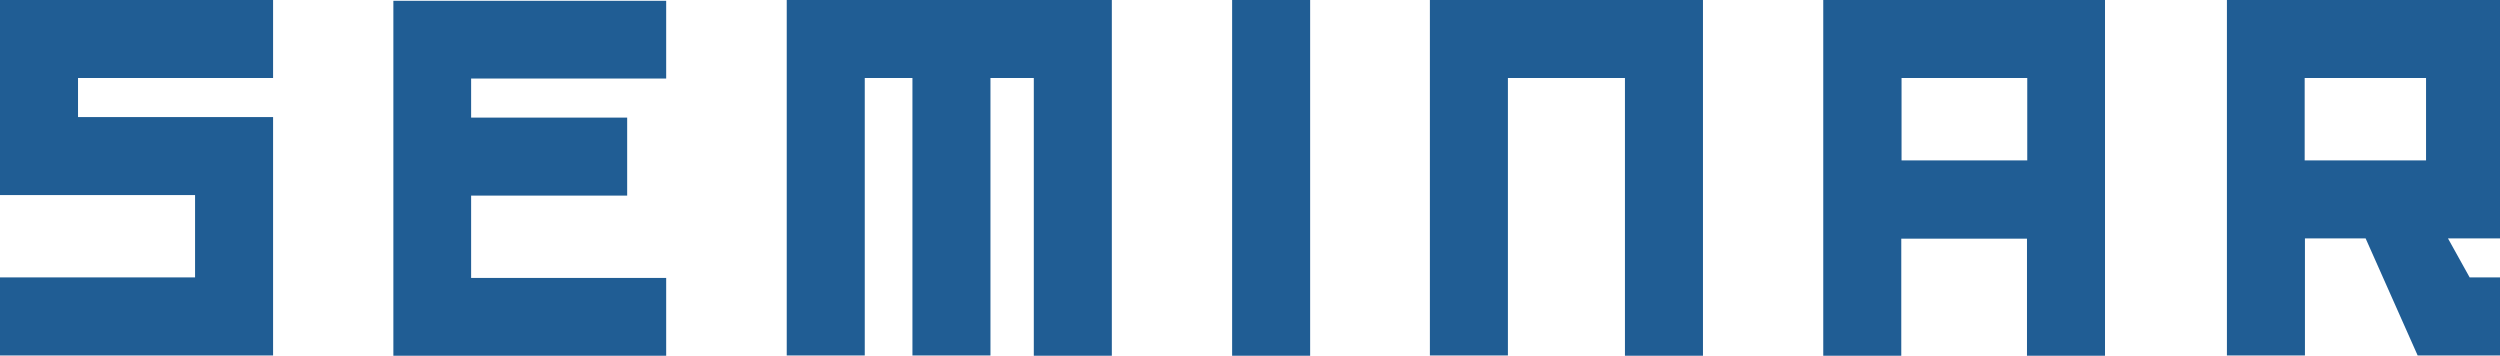
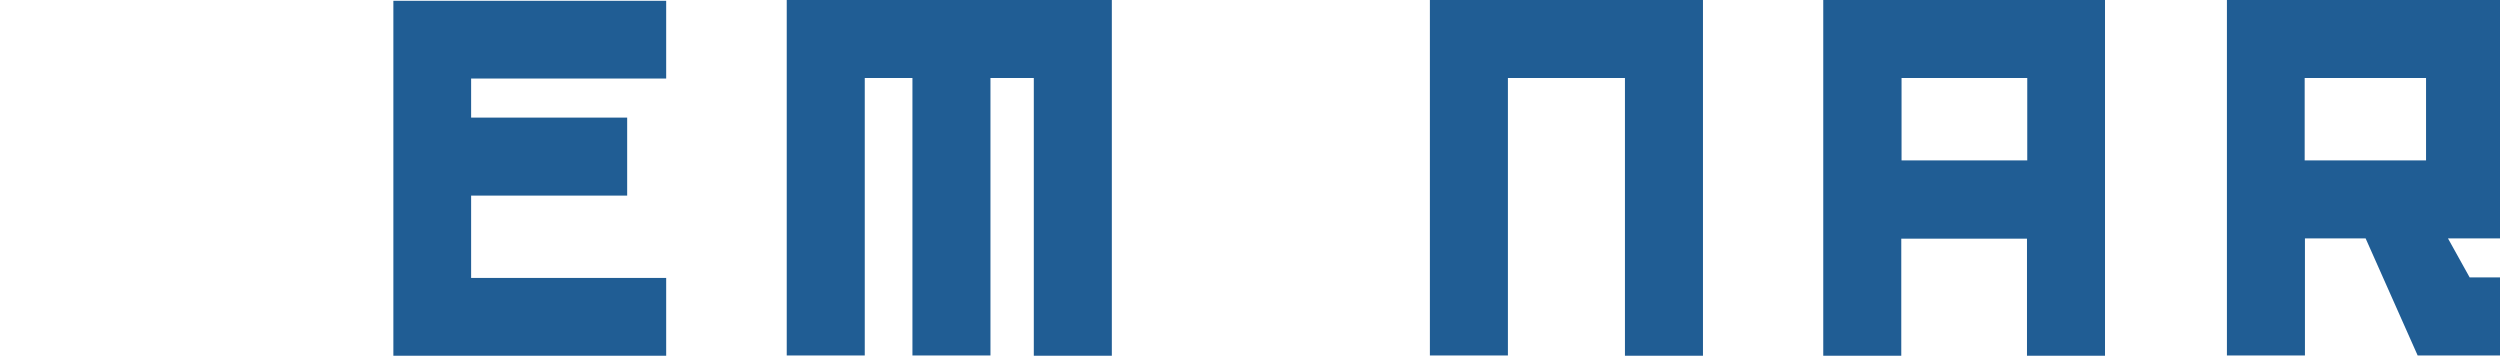
<svg xmlns="http://www.w3.org/2000/svg" id="_レイヤー_2" viewBox="0 0 92.28 13.13">
  <defs>
    <style>.cls-1{fill:#205d94;}</style>
  </defs>
  <g id="_枠">
-     <path class="cls-1" d="M2.88,4.32h7.2v8.8H0v-2.88h7.2v-3.04H0V0h10.08v2.88H2.88v1.44Z" />
    <path class="cls-1" d="M17.39,4.34h5.76v2.88h-5.76v3.04h7.2v2.87h-10.07V.03h10.07v2.87h-7.2v1.44Z" />
    <path class="cls-1" d="M41.04,13.13h-2.88V2.88h-1.6v10.24h-2.88V2.88h-1.76v10.24h-2.88V0h12v13.13Z" />
-     <path class="cls-1" d="M48.36,0v13.13h-2.88V0h2.88Z" />
    <path class="cls-1" d="M62.86,13.13h-2.88V2.88h-4.32v10.24h-2.88V0h10.08v13.13Z" />
    <path class="cls-1" d="M67.3,0h10.4v13.13h-2.88v-4.32h-4.64v4.32h-2.88V0ZM74.83,5.92v-3.04h-4.64v3.04h4.64Z" />
    <path class="cls-1" d="M91.16,10.24h1.12v2.88h-3.04l-1.92-4.32h-2.24v4.32h-2.88V0h10.08v8.8h-1.92l.8,1.44ZM85.07,5.92h4.48v-3.04h-4.48v3.04Z" />
  </g>
</svg>